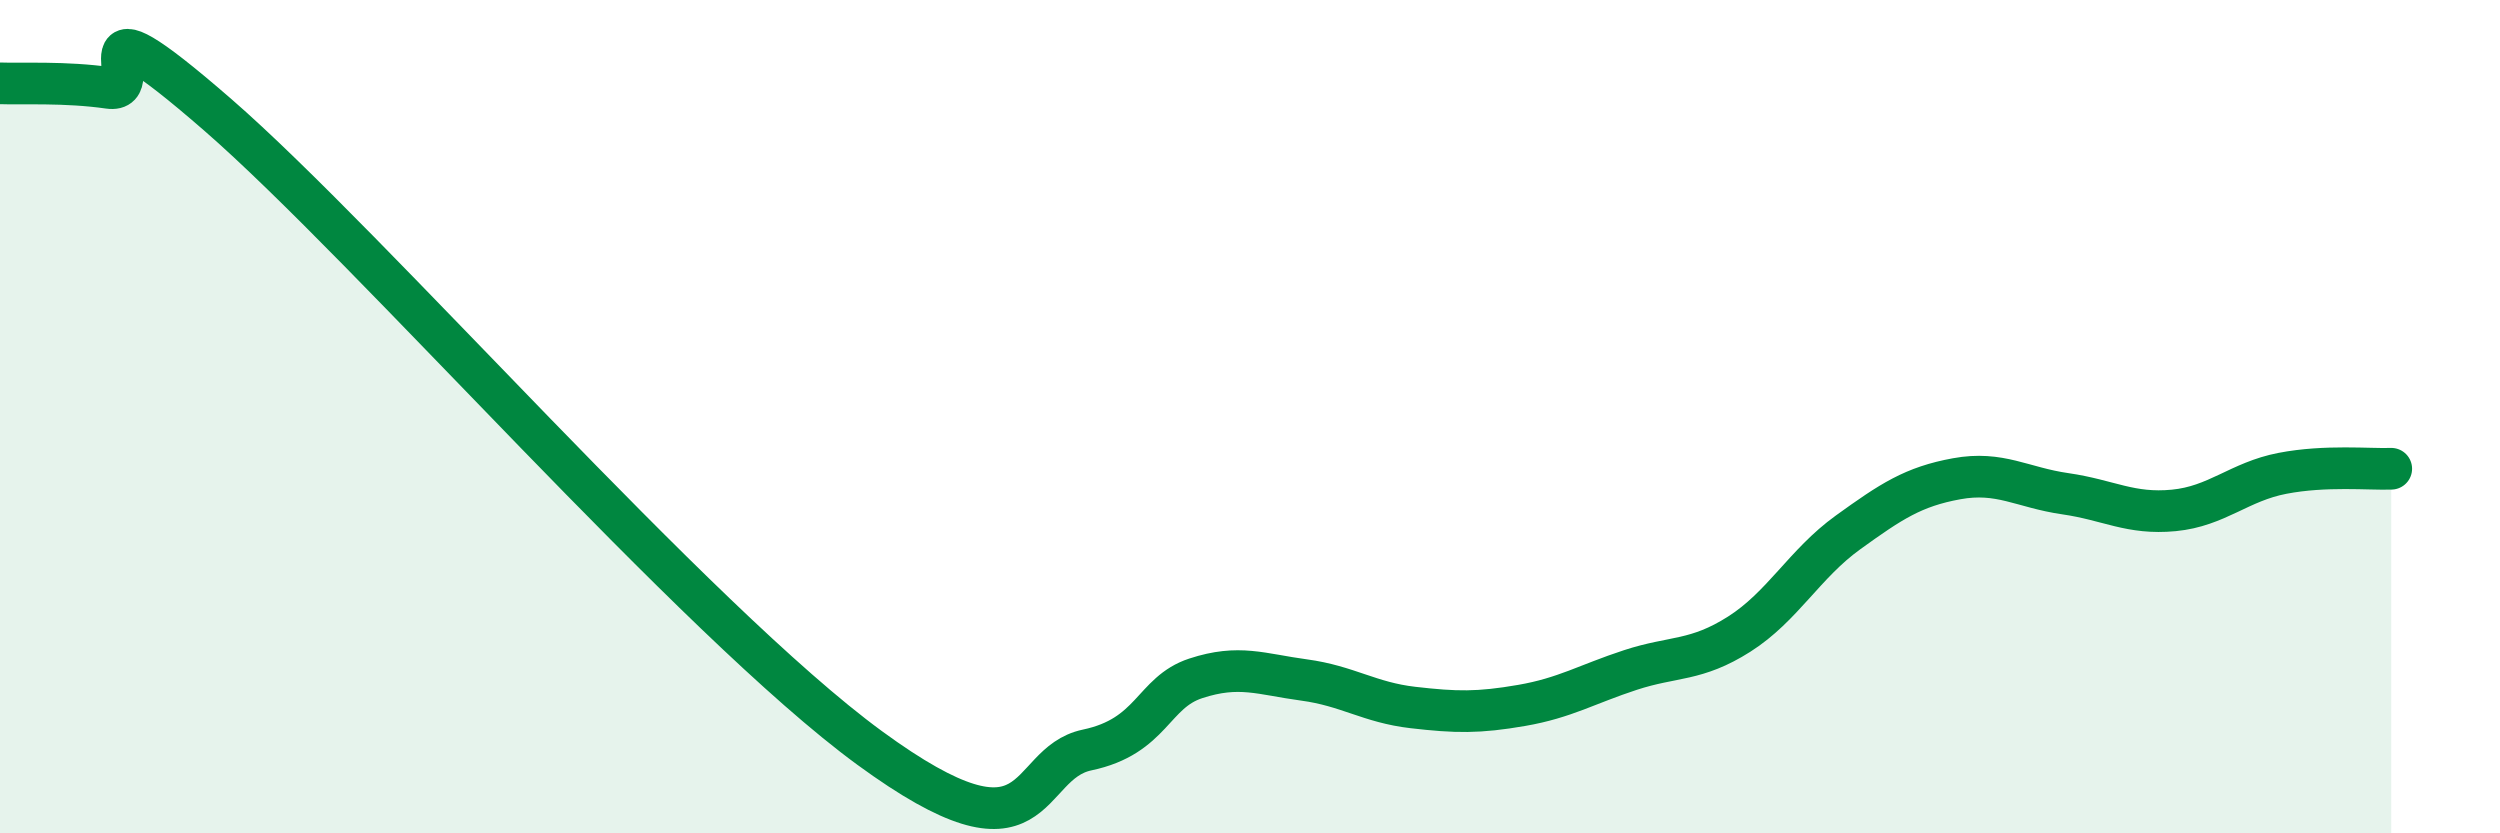
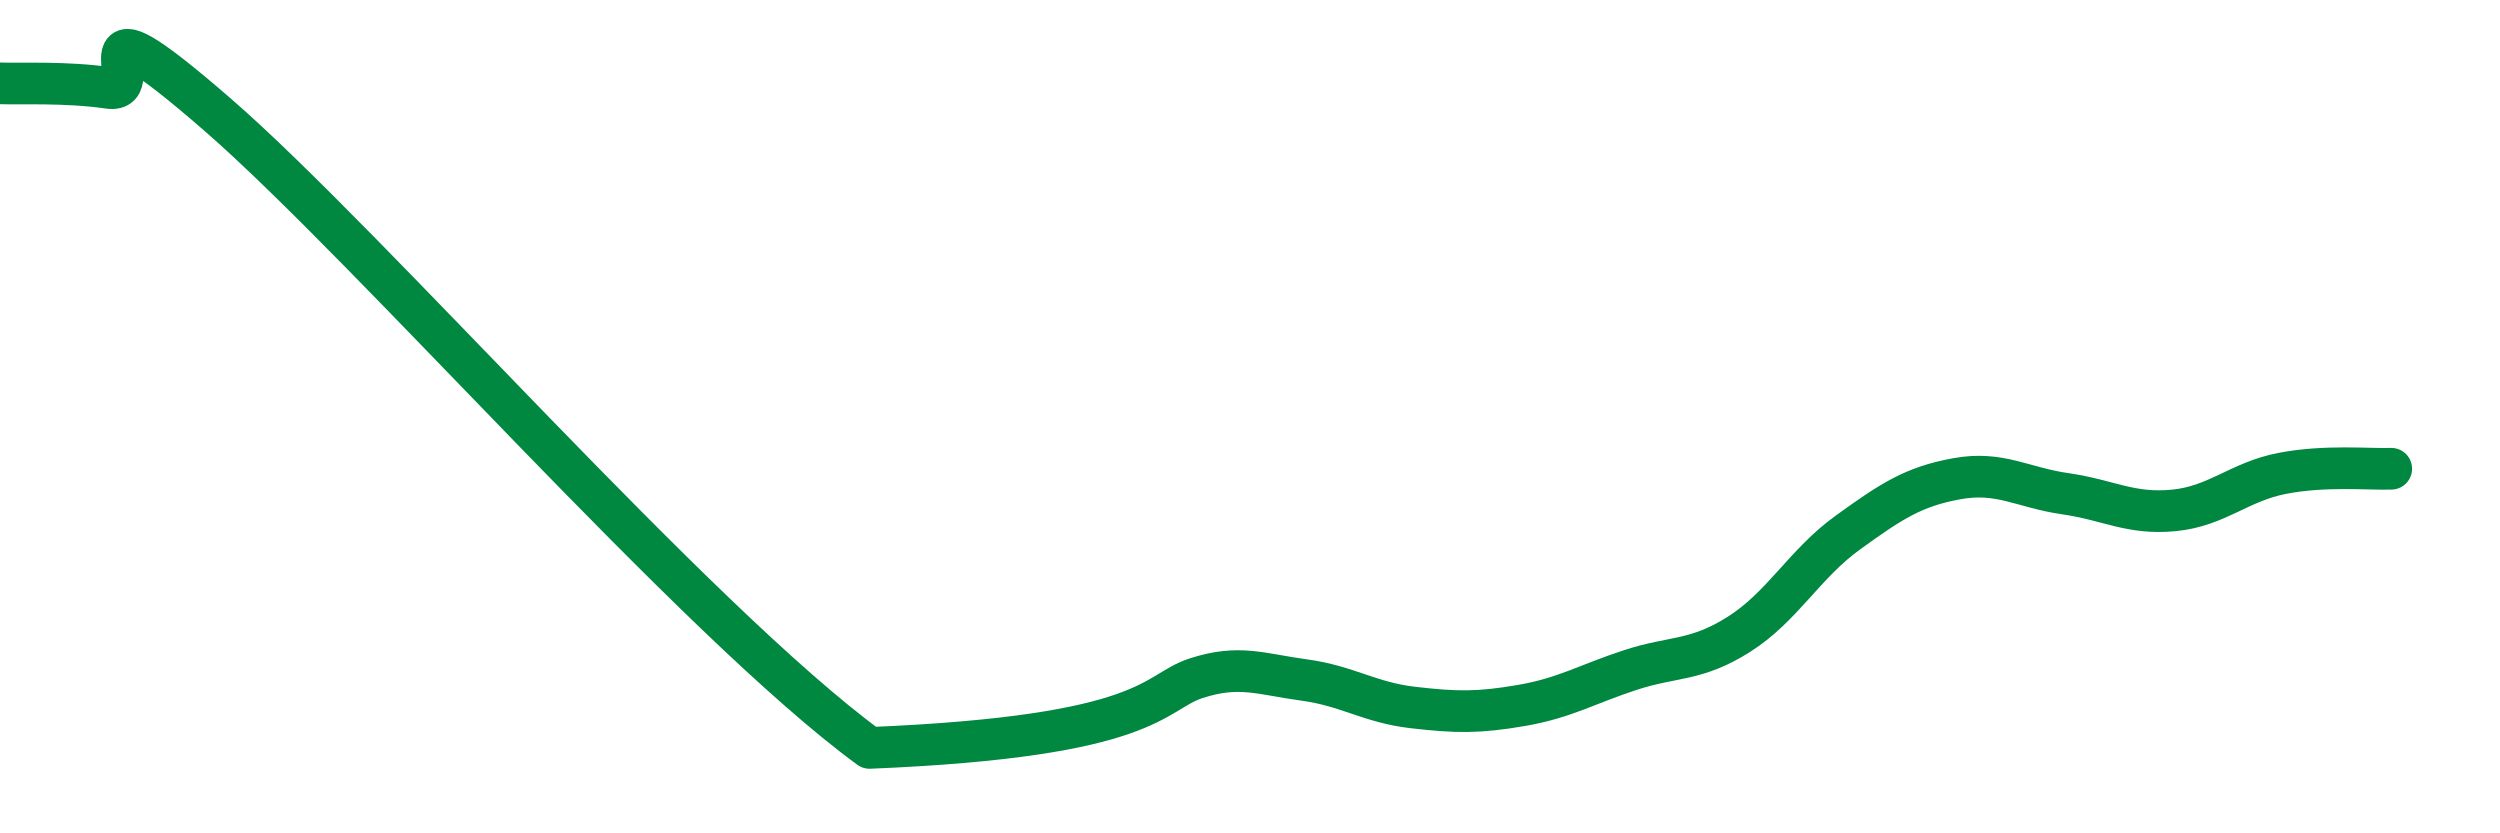
<svg xmlns="http://www.w3.org/2000/svg" width="60" height="20" viewBox="0 0 60 20">
-   <path d="M 0,2 C 0.52,2.02 1.57,1.96 2.61,2.11 C 3.65,2.26 1.57,-0.42 5.22,2.75 C 8.87,5.92 16.7,14.9 20.87,17.95 C 25.04,21 24.52,18.33 26.09,18 C 27.66,17.67 27.66,16.62 28.7,16.28 C 29.74,15.94 30.26,16.18 31.3,16.32 C 32.34,16.46 32.87,16.86 33.91,16.98 C 34.95,17.1 35.48,17.11 36.52,16.93 C 37.56,16.75 38.09,16.42 39.13,16.08 C 40.17,15.74 40.7,15.88 41.74,15.22 C 42.78,14.56 43.31,13.53 44.35,12.78 C 45.39,12.03 45.92,11.68 46.96,11.49 C 48,11.3 48.53,11.7 49.57,11.85 C 50.61,12 51.13,12.35 52.17,12.25 C 53.21,12.15 53.74,11.56 54.78,11.36 C 55.82,11.16 56.87,11.27 57.39,11.25L57.39 20L0 20Z" fill="#008740" opacity="0.1" stroke-linecap="round" stroke-linejoin="round" />
-   <path d="M 0,2 C 0.52,2.02 1.57,1.96 2.61,2.11 C 3.65,2.26 1.57,-0.42 5.22,2.75 C 8.87,5.92 16.7,14.9 20.87,17.95 C 25.04,21 24.52,18.33 26.09,18 C 27.66,17.67 27.66,16.62 28.7,16.28 C 29.74,15.94 30.26,16.18 31.3,16.32 C 32.34,16.46 32.87,16.86 33.91,16.98 C 34.95,17.1 35.48,17.11 36.52,16.93 C 37.56,16.75 38.09,16.42 39.13,16.08 C 40.17,15.74 40.7,15.88 41.74,15.22 C 42.78,14.56 43.31,13.53 44.35,12.78 C 45.39,12.03 45.92,11.68 46.96,11.49 C 48,11.3 48.53,11.7 49.57,11.85 C 50.61,12 51.13,12.35 52.17,12.25 C 53.21,12.15 53.74,11.56 54.78,11.36 C 55.82,11.16 56.87,11.27 57.39,11.25" stroke="#008740" stroke-width="1" fill="none" stroke-linecap="round" stroke-linejoin="round" />
+   <path d="M 0,2 C 0.52,2.02 1.57,1.96 2.61,2.11 C 3.65,2.26 1.57,-0.42 5.22,2.75 C 8.87,5.92 16.7,14.9 20.87,17.95 C 27.66,17.67 27.66,16.62 28.7,16.28 C 29.74,15.94 30.26,16.18 31.3,16.32 C 32.34,16.46 32.87,16.86 33.91,16.98 C 34.95,17.1 35.48,17.11 36.52,16.93 C 37.56,16.75 38.09,16.42 39.13,16.08 C 40.17,15.74 40.7,15.88 41.74,15.22 C 42.78,14.56 43.31,13.53 44.35,12.78 C 45.39,12.03 45.92,11.68 46.96,11.49 C 48,11.3 48.53,11.7 49.57,11.85 C 50.61,12 51.13,12.35 52.17,12.25 C 53.21,12.15 53.74,11.56 54.78,11.36 C 55.82,11.16 56.87,11.27 57.39,11.25" stroke="#008740" stroke-width="1" fill="none" stroke-linecap="round" stroke-linejoin="round" />
</svg>